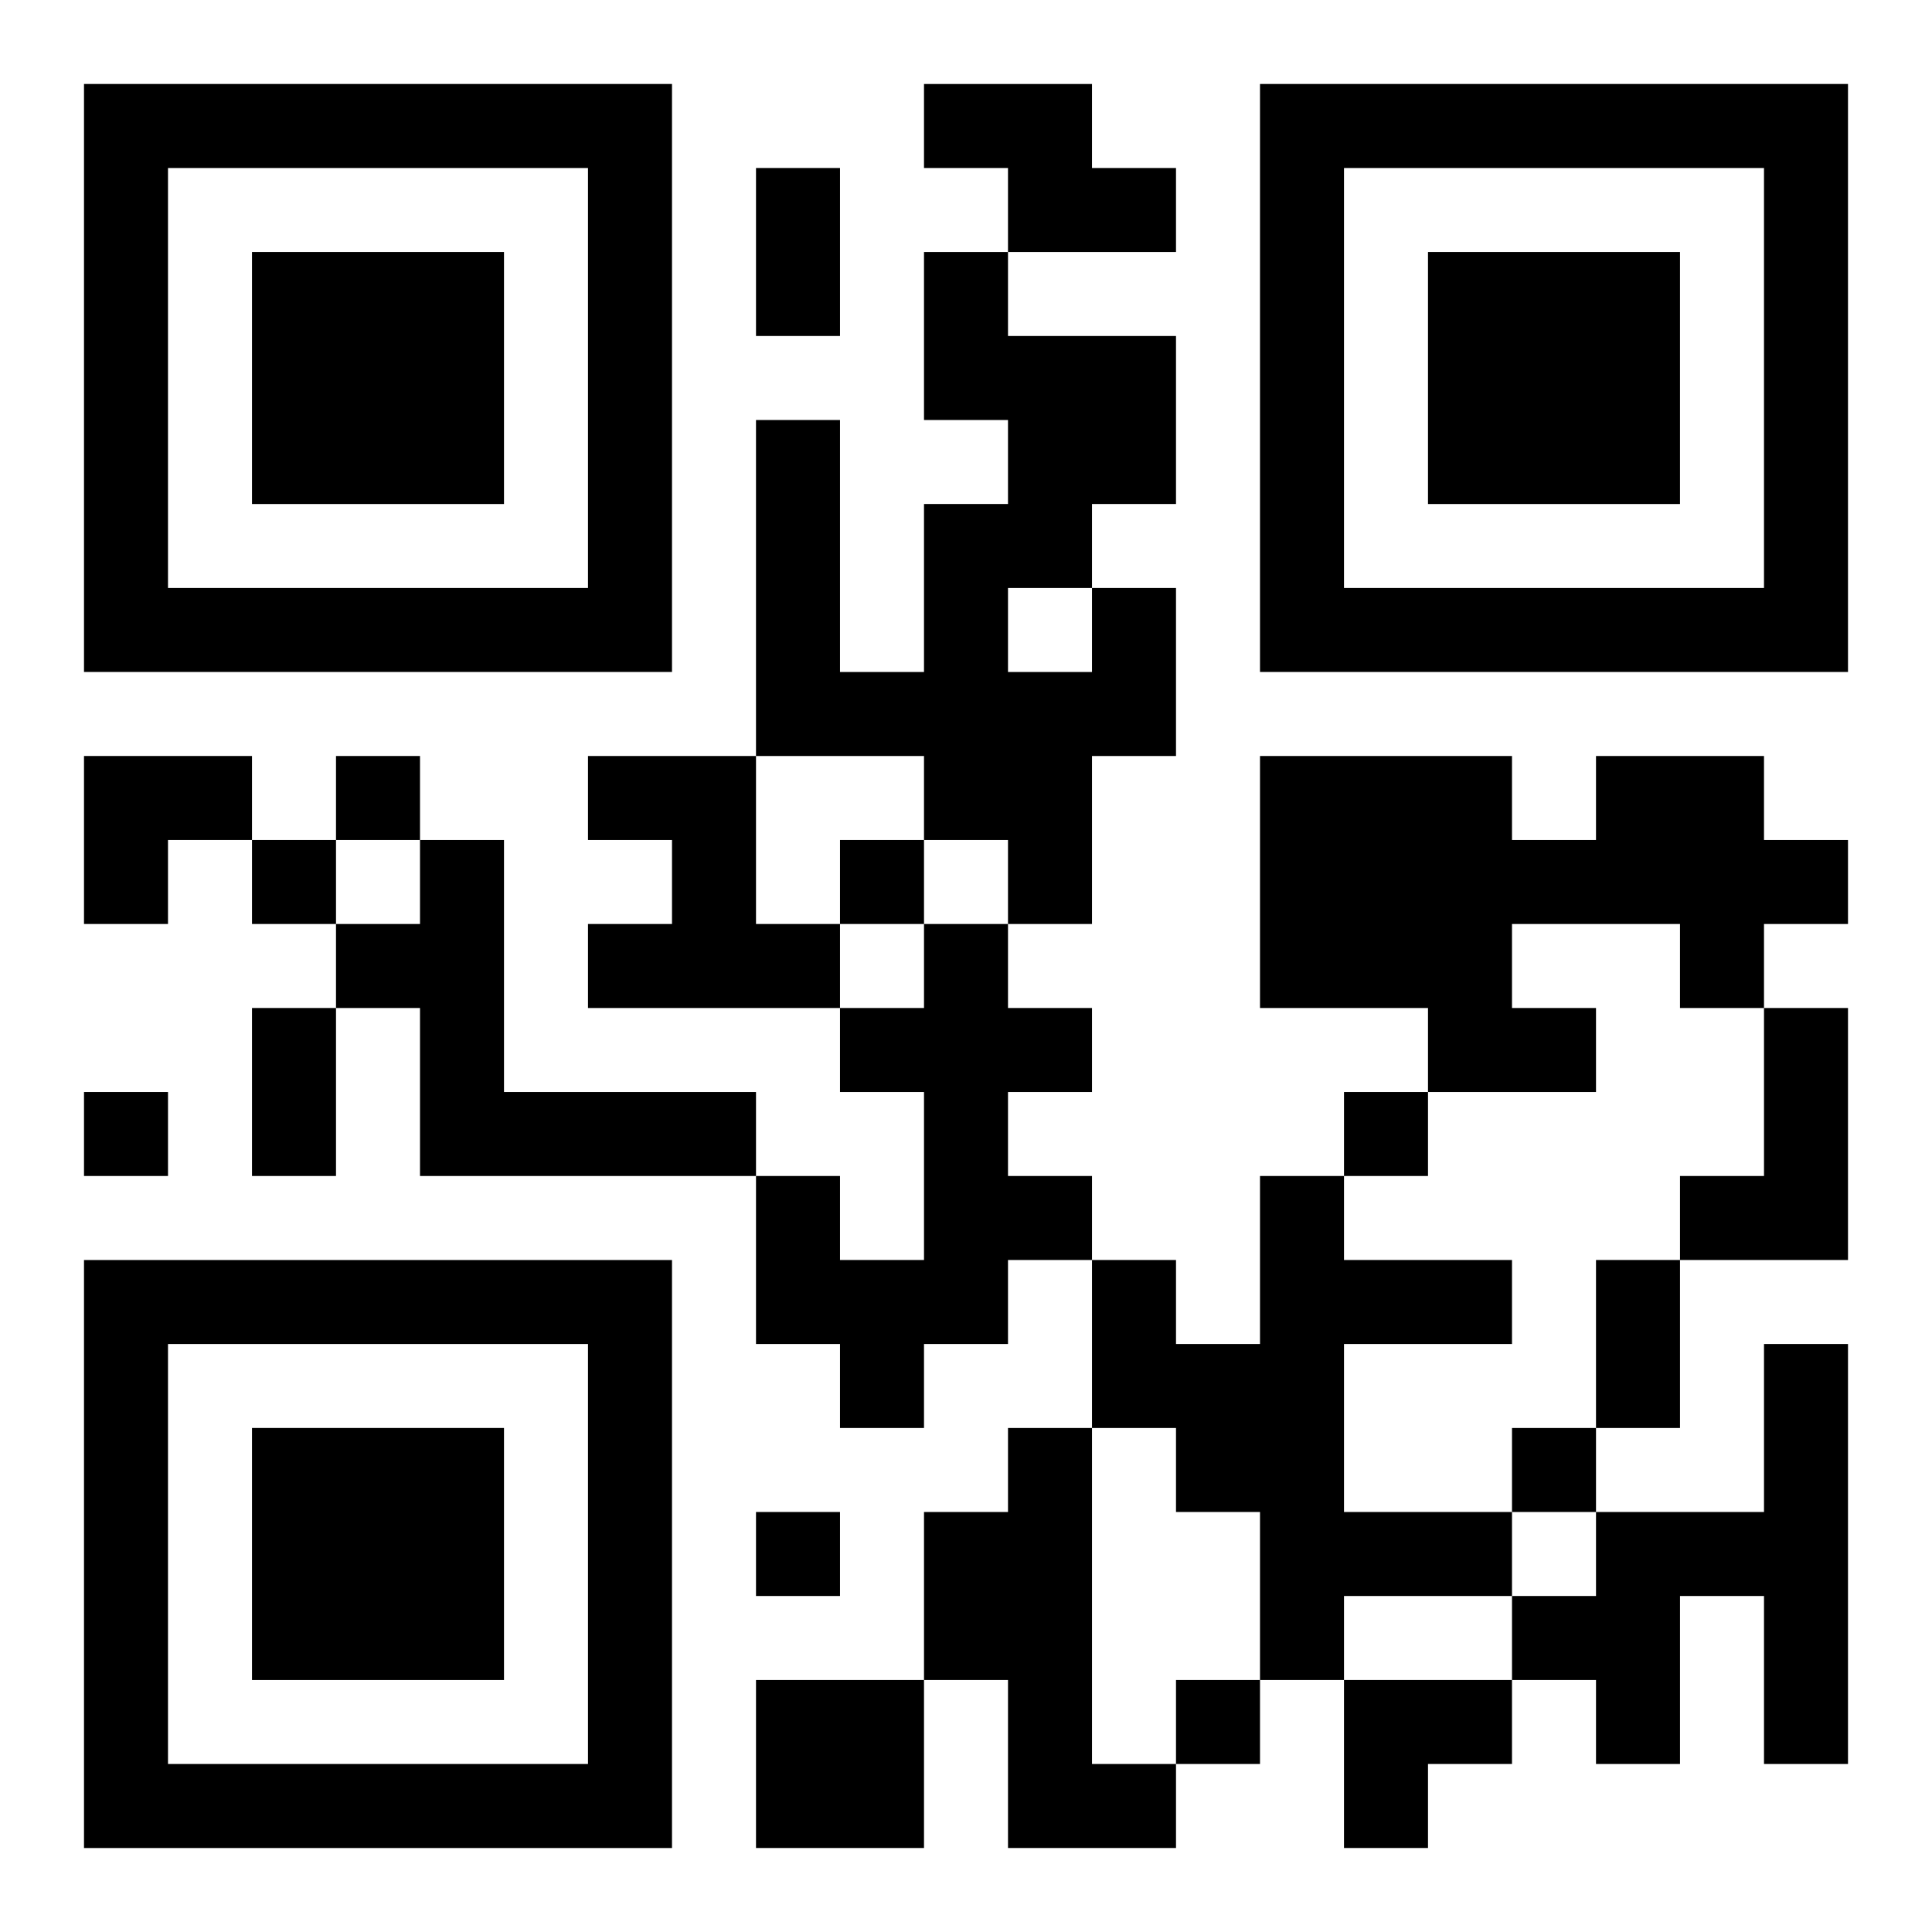
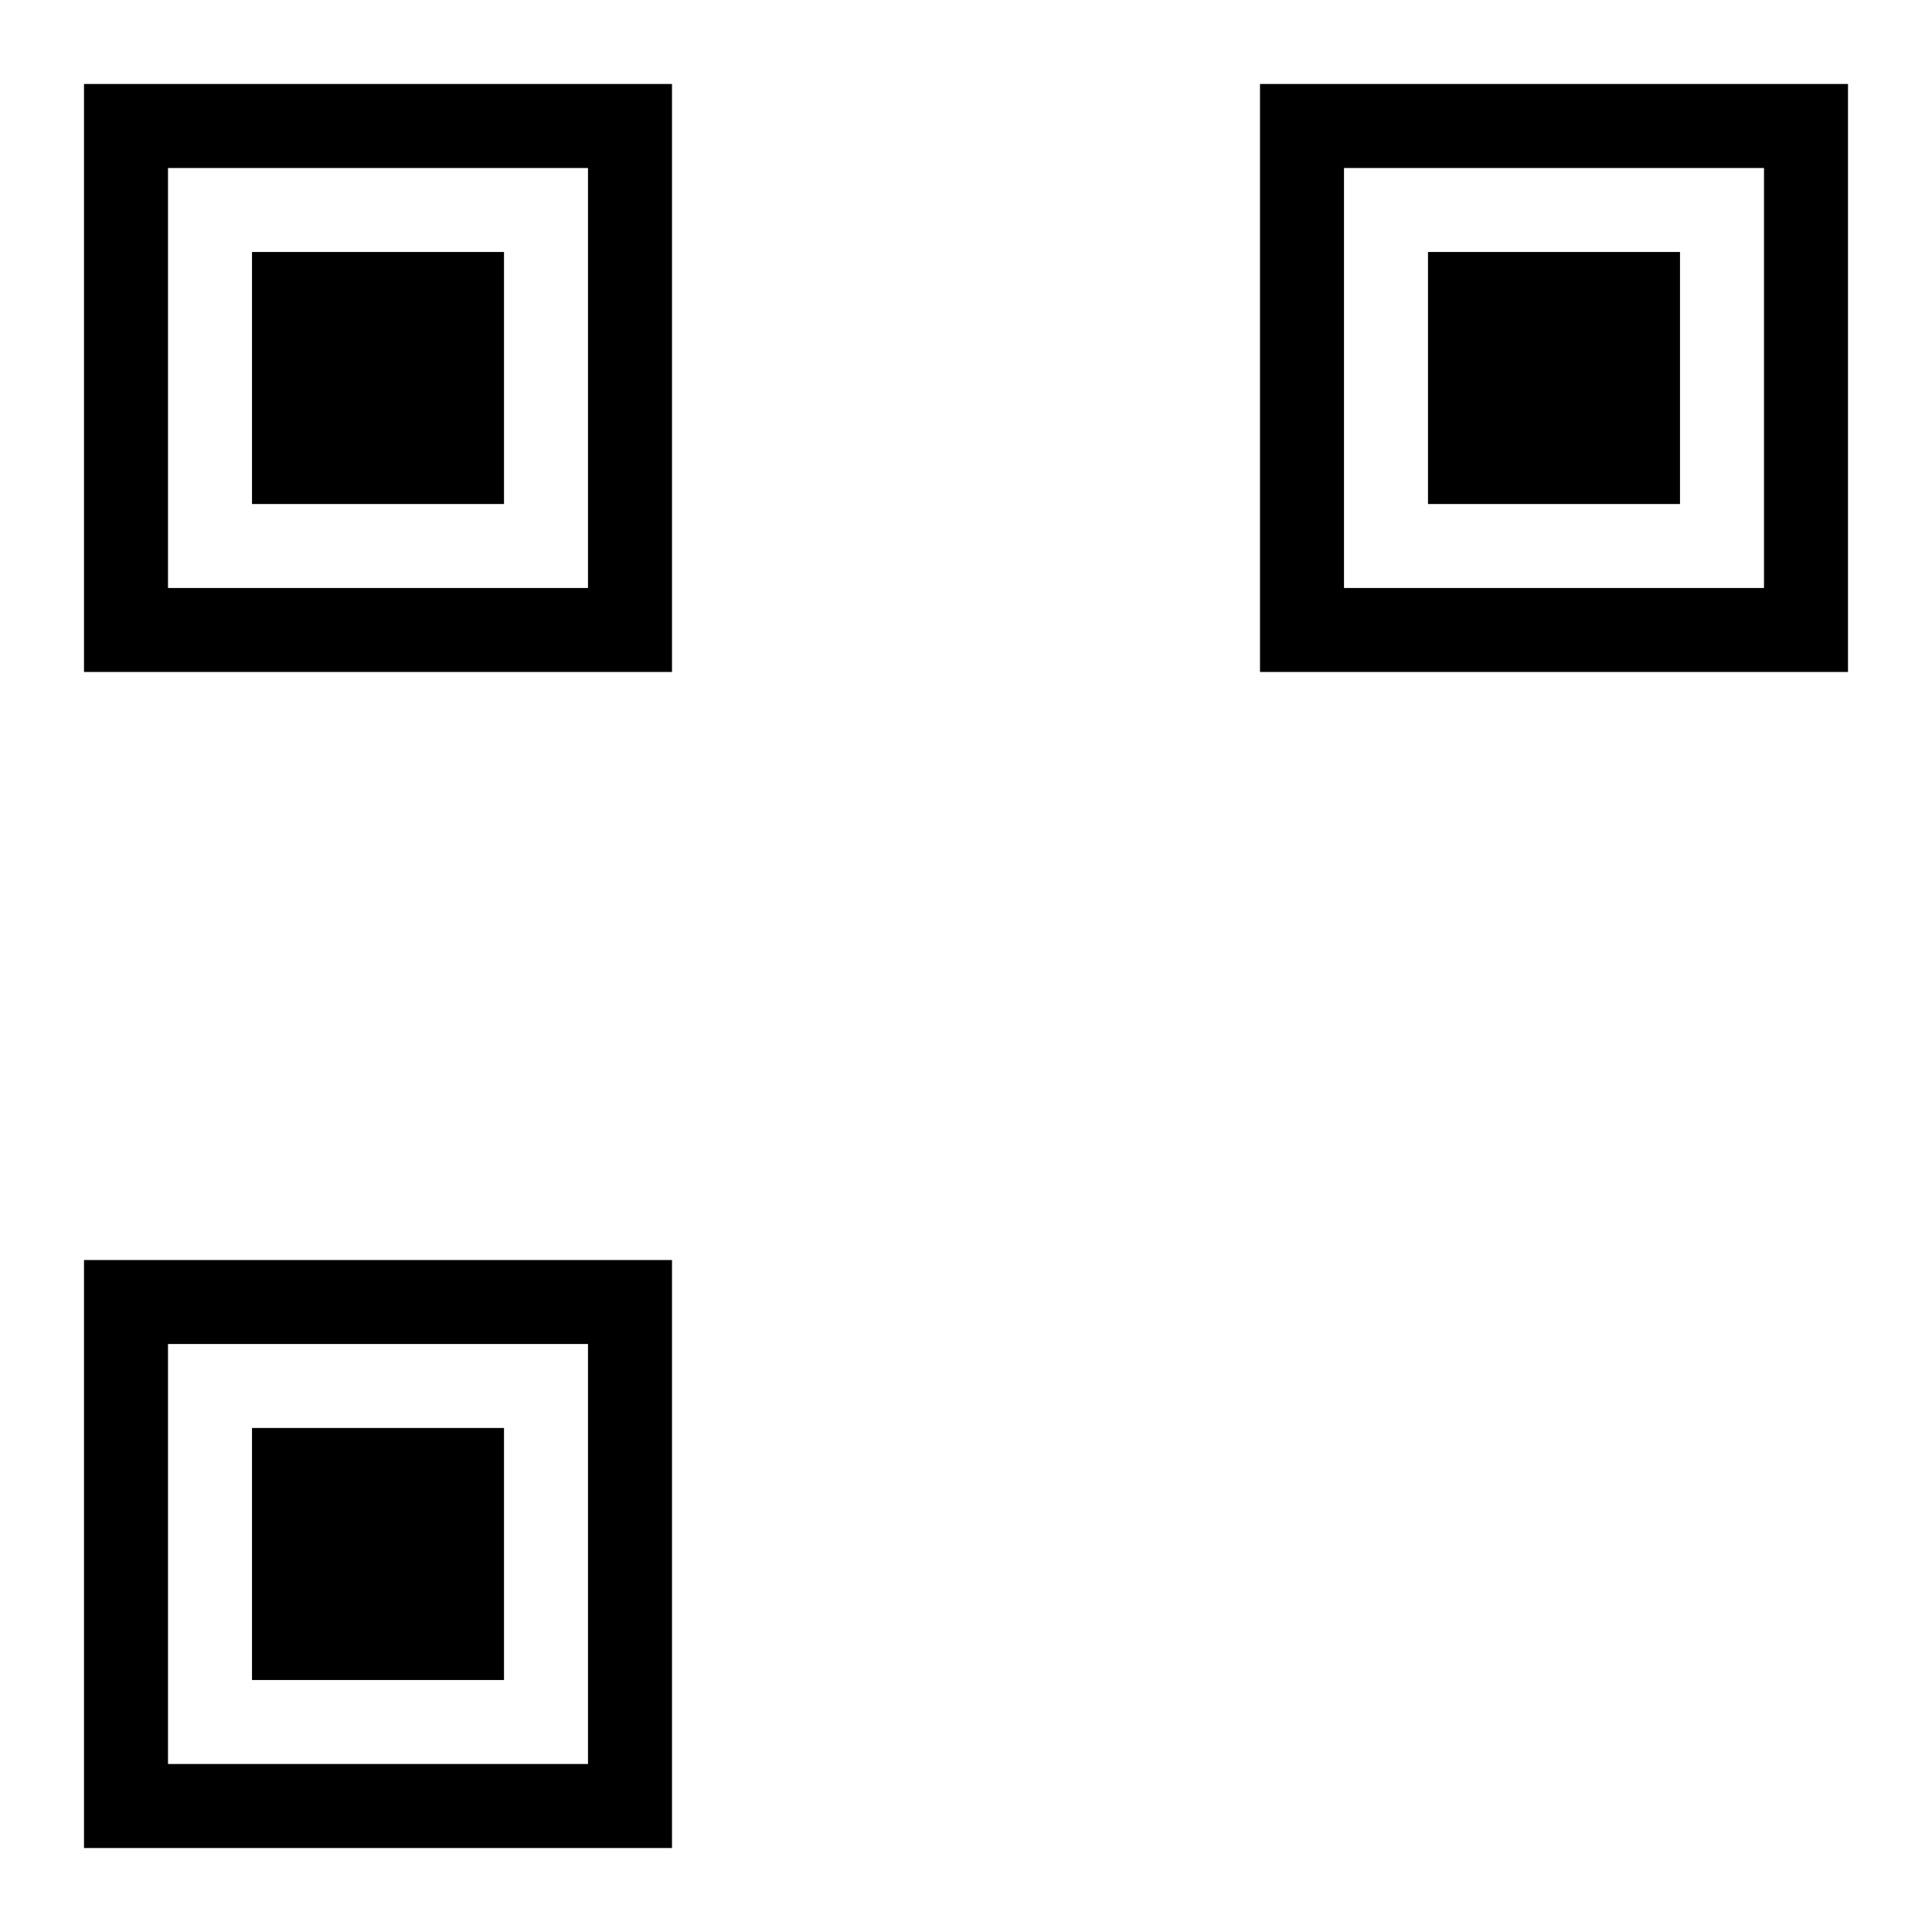
<svg xmlns="http://www.w3.org/2000/svg" xmlns:xlink="http://www.w3.org/1999/xlink" width="250" height="250" baseProfile="full" version="1.1" viewBox="-1 -1 23 23">
  <symbol id="a">
    <path d="m0 7v7h7v-7h-7zm1 1h5v5h-5v-5zm1 1v3h3v-3h-3z" />
  </symbol>
  <use y="-7" xlink:href="#a" />
  <use y="7" xlink:href="#a" />
  <use x="14" y="-7" xlink:href="#a" />
-   <path d="m10 0h2v1h1v1h-2v-1h-1v-1m2 6h1v2h-1v2h-1v-1h-1v-1h-2v-4h1v3h1v-2h1v-1h-1v-2h1v1h2v2h-1v1m-1 0v1h1v-1h-1m-5 2h2v2h1v1h-3v-1h1v-1h-1v-1m12 0h2v1h1v1h-1v1h-1v-1h-2v1h1v1h-2v-1h-2v-3h3v1h1v-1m-14 1h1v3h3v1h-4v-2h-1v-1h1v-1m6 1h1v1h1v1h-1v1h1v1h-1v1h-1v1h-1v-1h-1v-2h1v1h1v-2h-1v-1h1v-1m10 1h1v3h-2v-1h1v-2m-6 2h1v1h2v1h-2v2h2v1h-2v1h-1v-2h-1v-1h-1v-2h1v1h1v-2m6 2h1v5h-1v-2h-1v2h-1v-1h-1v-1h1v-1h2v-2m-9 1h1v4h1v1h-2v-2h-1v-2h1v-1m-3 3h2v2h-2v-2m-5-11v1h1v-1h-1m-1 1v1h1v-1h-1m7 0v1h1v-1h-1m-9 3v1h1v-1h-1m15 0v1h1v-1h-1m2 4v1h1v-1h-1m-9 1v1h1v-1h-1m5 2v1h1v-1h-1m-5-18h1v2h-1v-2m-6 10h1v2h-1v-2m16 3h1v2h-1v-2m-18-6h2v1h-1v1h-1zm15 11h2v1h-1v1h-1z" />
</svg>